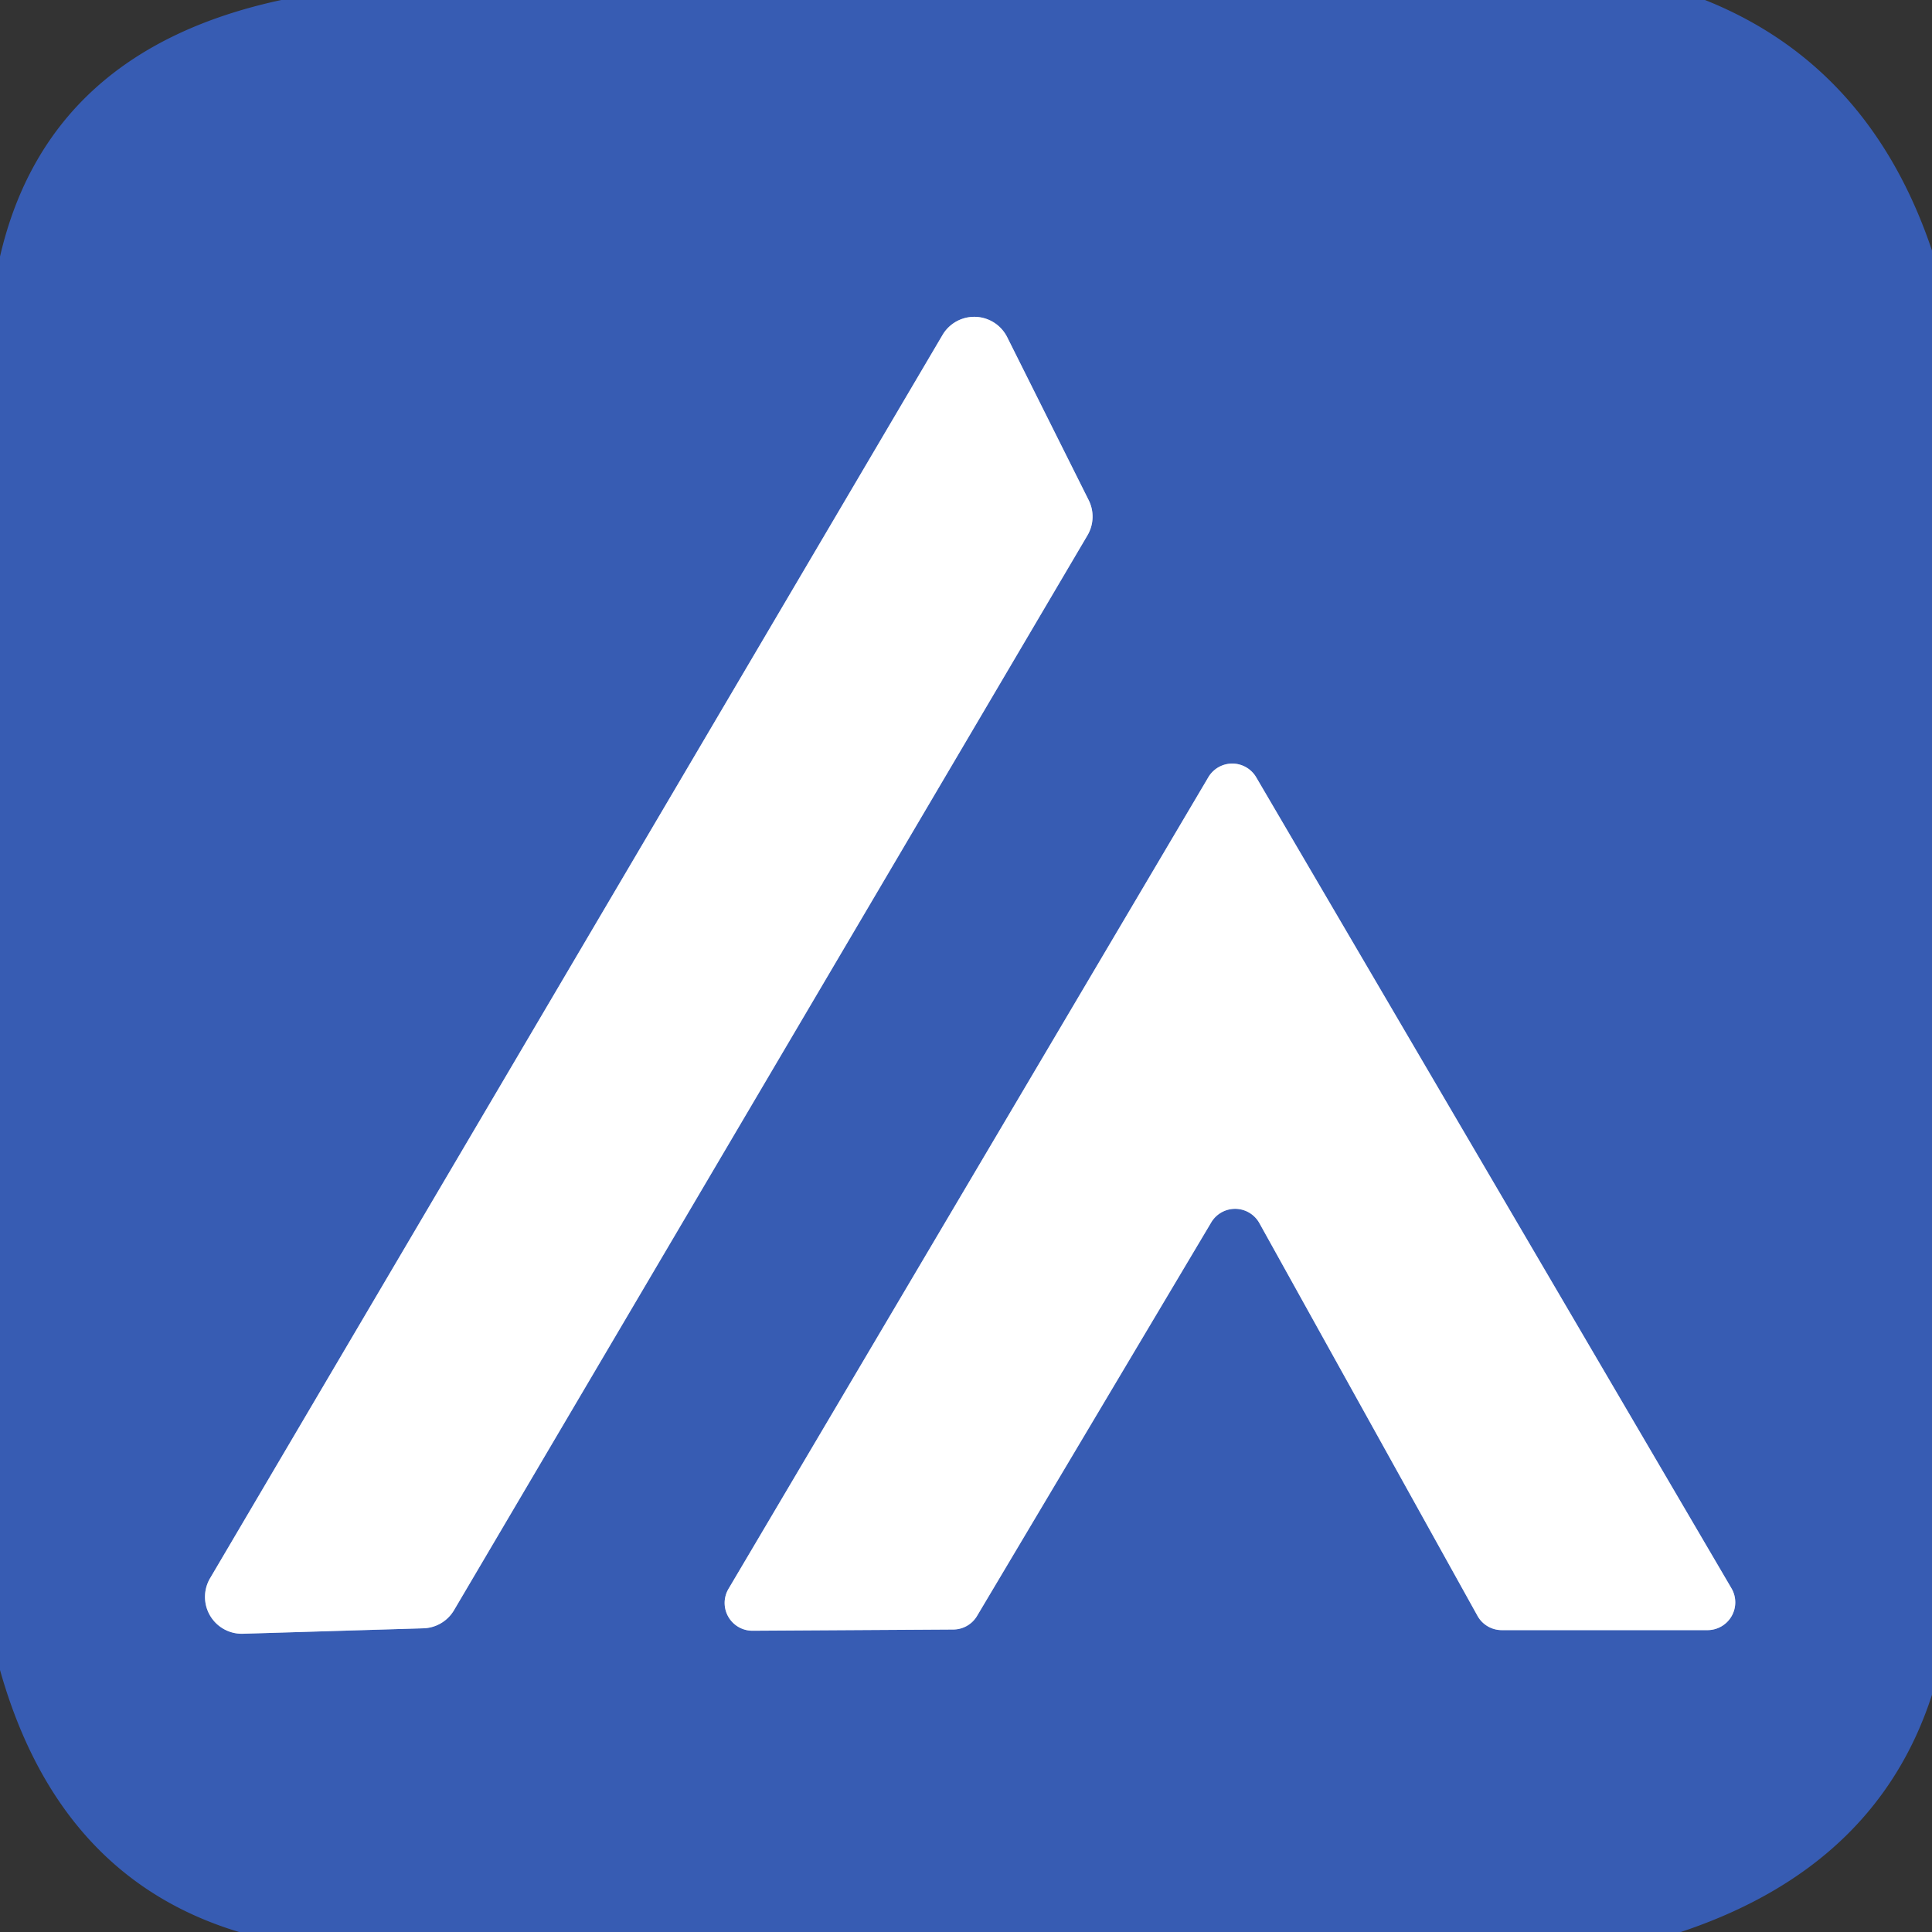
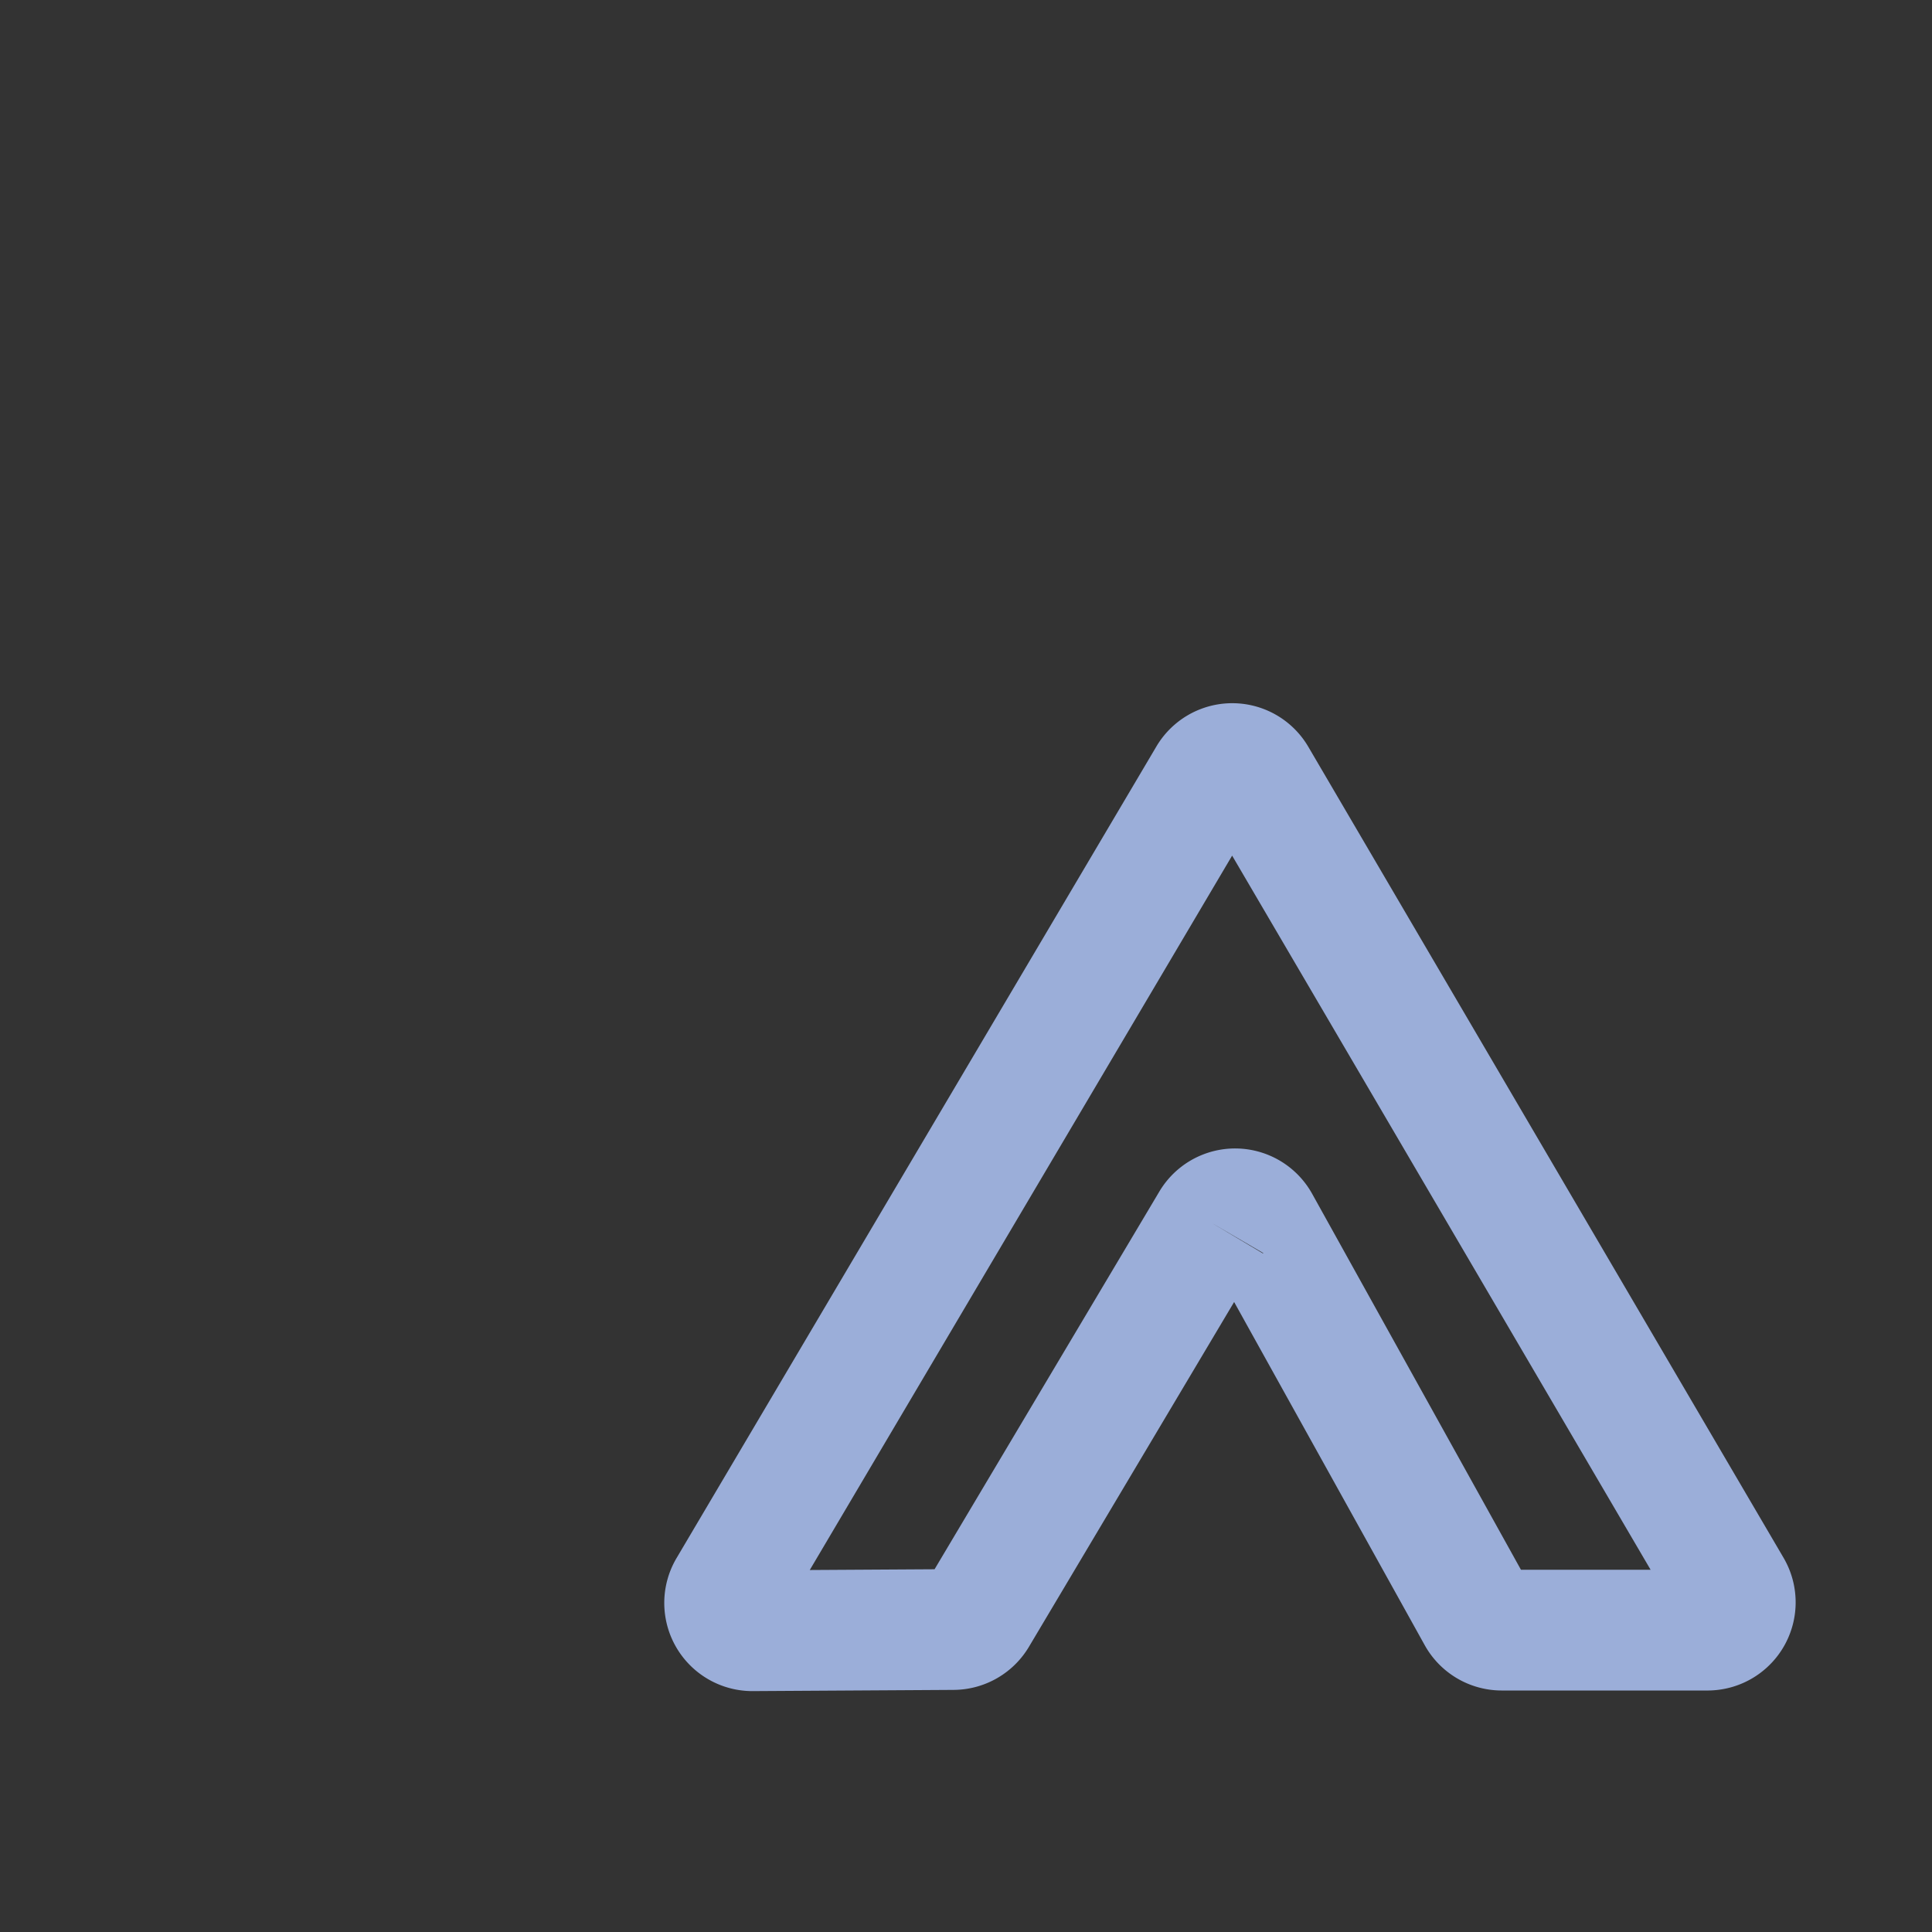
<svg xmlns="http://www.w3.org/2000/svg" version="1.1" viewBox="0.00 0.00 32.00 32.00">
  <rect x="0.00" y="0.00" width="32.00" height="32.00" fill="#333333" stroke="none" />
  <g stroke-width="2.00" fill="none" stroke-linecap="butt">
-     <path stroke="#9baed9" vector-effect="non-scaling-stroke" d="   M 3.48 26.14   A 0.61 0.61 0.0 0 0 4.02 27.06   L 7.01 26.97   A 0.61 0.61 0.0 0 0 7.52 26.67   L 18.01 8.87   A 0.61 0.61 0.0 0 0 18.03 8.28   L 16.68 5.58   A 0.61 0.61 0.0 0 0 15.61 5.55   L 3.48 26.14" />
    <path stroke="#9baed9" vector-effect="non-scaling-stroke" d="   M 20.06 20.25   A 0.46 0.46 0.0 0 1 20.86 20.26   L 24.47 26.76   A 0.46 0.46 0.0 0 0 24.87 27.00   L 28.29 27.00   A 0.46 0.46 0.0 0 0 28.68 26.31   L 20.81 12.88   A 0.46 0.46 0.0 0 0 20.01 12.88   L 12.07 26.31   A 0.46 0.46 0.0 0 0 12.47 27.01   L 15.79 26.99   A 0.46 0.46 0.0 0 0 16.18 26.77   L 20.06 20.25" />
  </g>
-   <path fill="#375cb3" d="   M 4.66 0.00   L 28.24 0.00   Q 30.97 1.09 32.00 4.15   L 32.00 28.07   Q 31.08 30.92 27.84 32.00   L 3.96 32.00   Q 0.97 31.10 0.00 27.66   L 0.00 4.25   Q 0.79 0.83 4.66 0.00   Z   M 3.48 26.14   A 0.61 0.61 0.0 0 0 4.02 27.06   L 7.01 26.97   A 0.61 0.61 0.0 0 0 7.52 26.67   L 18.01 8.87   A 0.61 0.61 0.0 0 0 18.03 8.28   L 16.68 5.58   A 0.61 0.61 0.0 0 0 15.61 5.55   L 3.48 26.14   Z   M 20.06 20.25   A 0.46 0.46 0.0 0 1 20.86 20.26   L 24.47 26.76   A 0.46 0.46 0.0 0 0 24.87 27.00   L 28.29 27.00   A 0.46 0.46 0.0 0 0 28.68 26.31   L 20.81 12.88   A 0.46 0.46 0.0 0 0 20.01 12.88   L 12.07 26.31   A 0.46 0.46 0.0 0 0 12.47 27.01   L 15.79 26.99   A 0.46 0.46 0.0 0 0 16.18 26.77   L 20.06 20.25   Z" />
-   <path fill="#ffffff" d="   M 3.48 26.14   L 15.61 5.55   A 0.61 0.61 0.0 0 1 16.68 5.58   L 18.03 8.28   A 0.61 0.61 0.0 0 1 18.01 8.87   L 7.52 26.67   A 0.61 0.61 0.0 0 1 7.01 26.97   L 4.02 27.06   A 0.61 0.61 0.0 0 1 3.48 26.14   Z" />
-   <path fill="#ffffff" d="   M 20.06 20.25   L 16.18 26.77   A 0.46 0.46 0.0 0 1 15.79 26.99   L 12.47 27.01   A 0.46 0.46 0.0 0 1 12.07 26.31   L 20.01 12.88   A 0.46 0.46 0.0 0 1 20.81 12.88   L 28.68 26.31   A 0.46 0.46 0.0 0 1 28.29 27.00   L 24.87 27.00   A 0.46 0.46 0.0 0 1 24.47 26.76   L 20.86 20.26   A 0.46 0.46 0.0 0 0 20.06 20.25   Z" />
</svg>